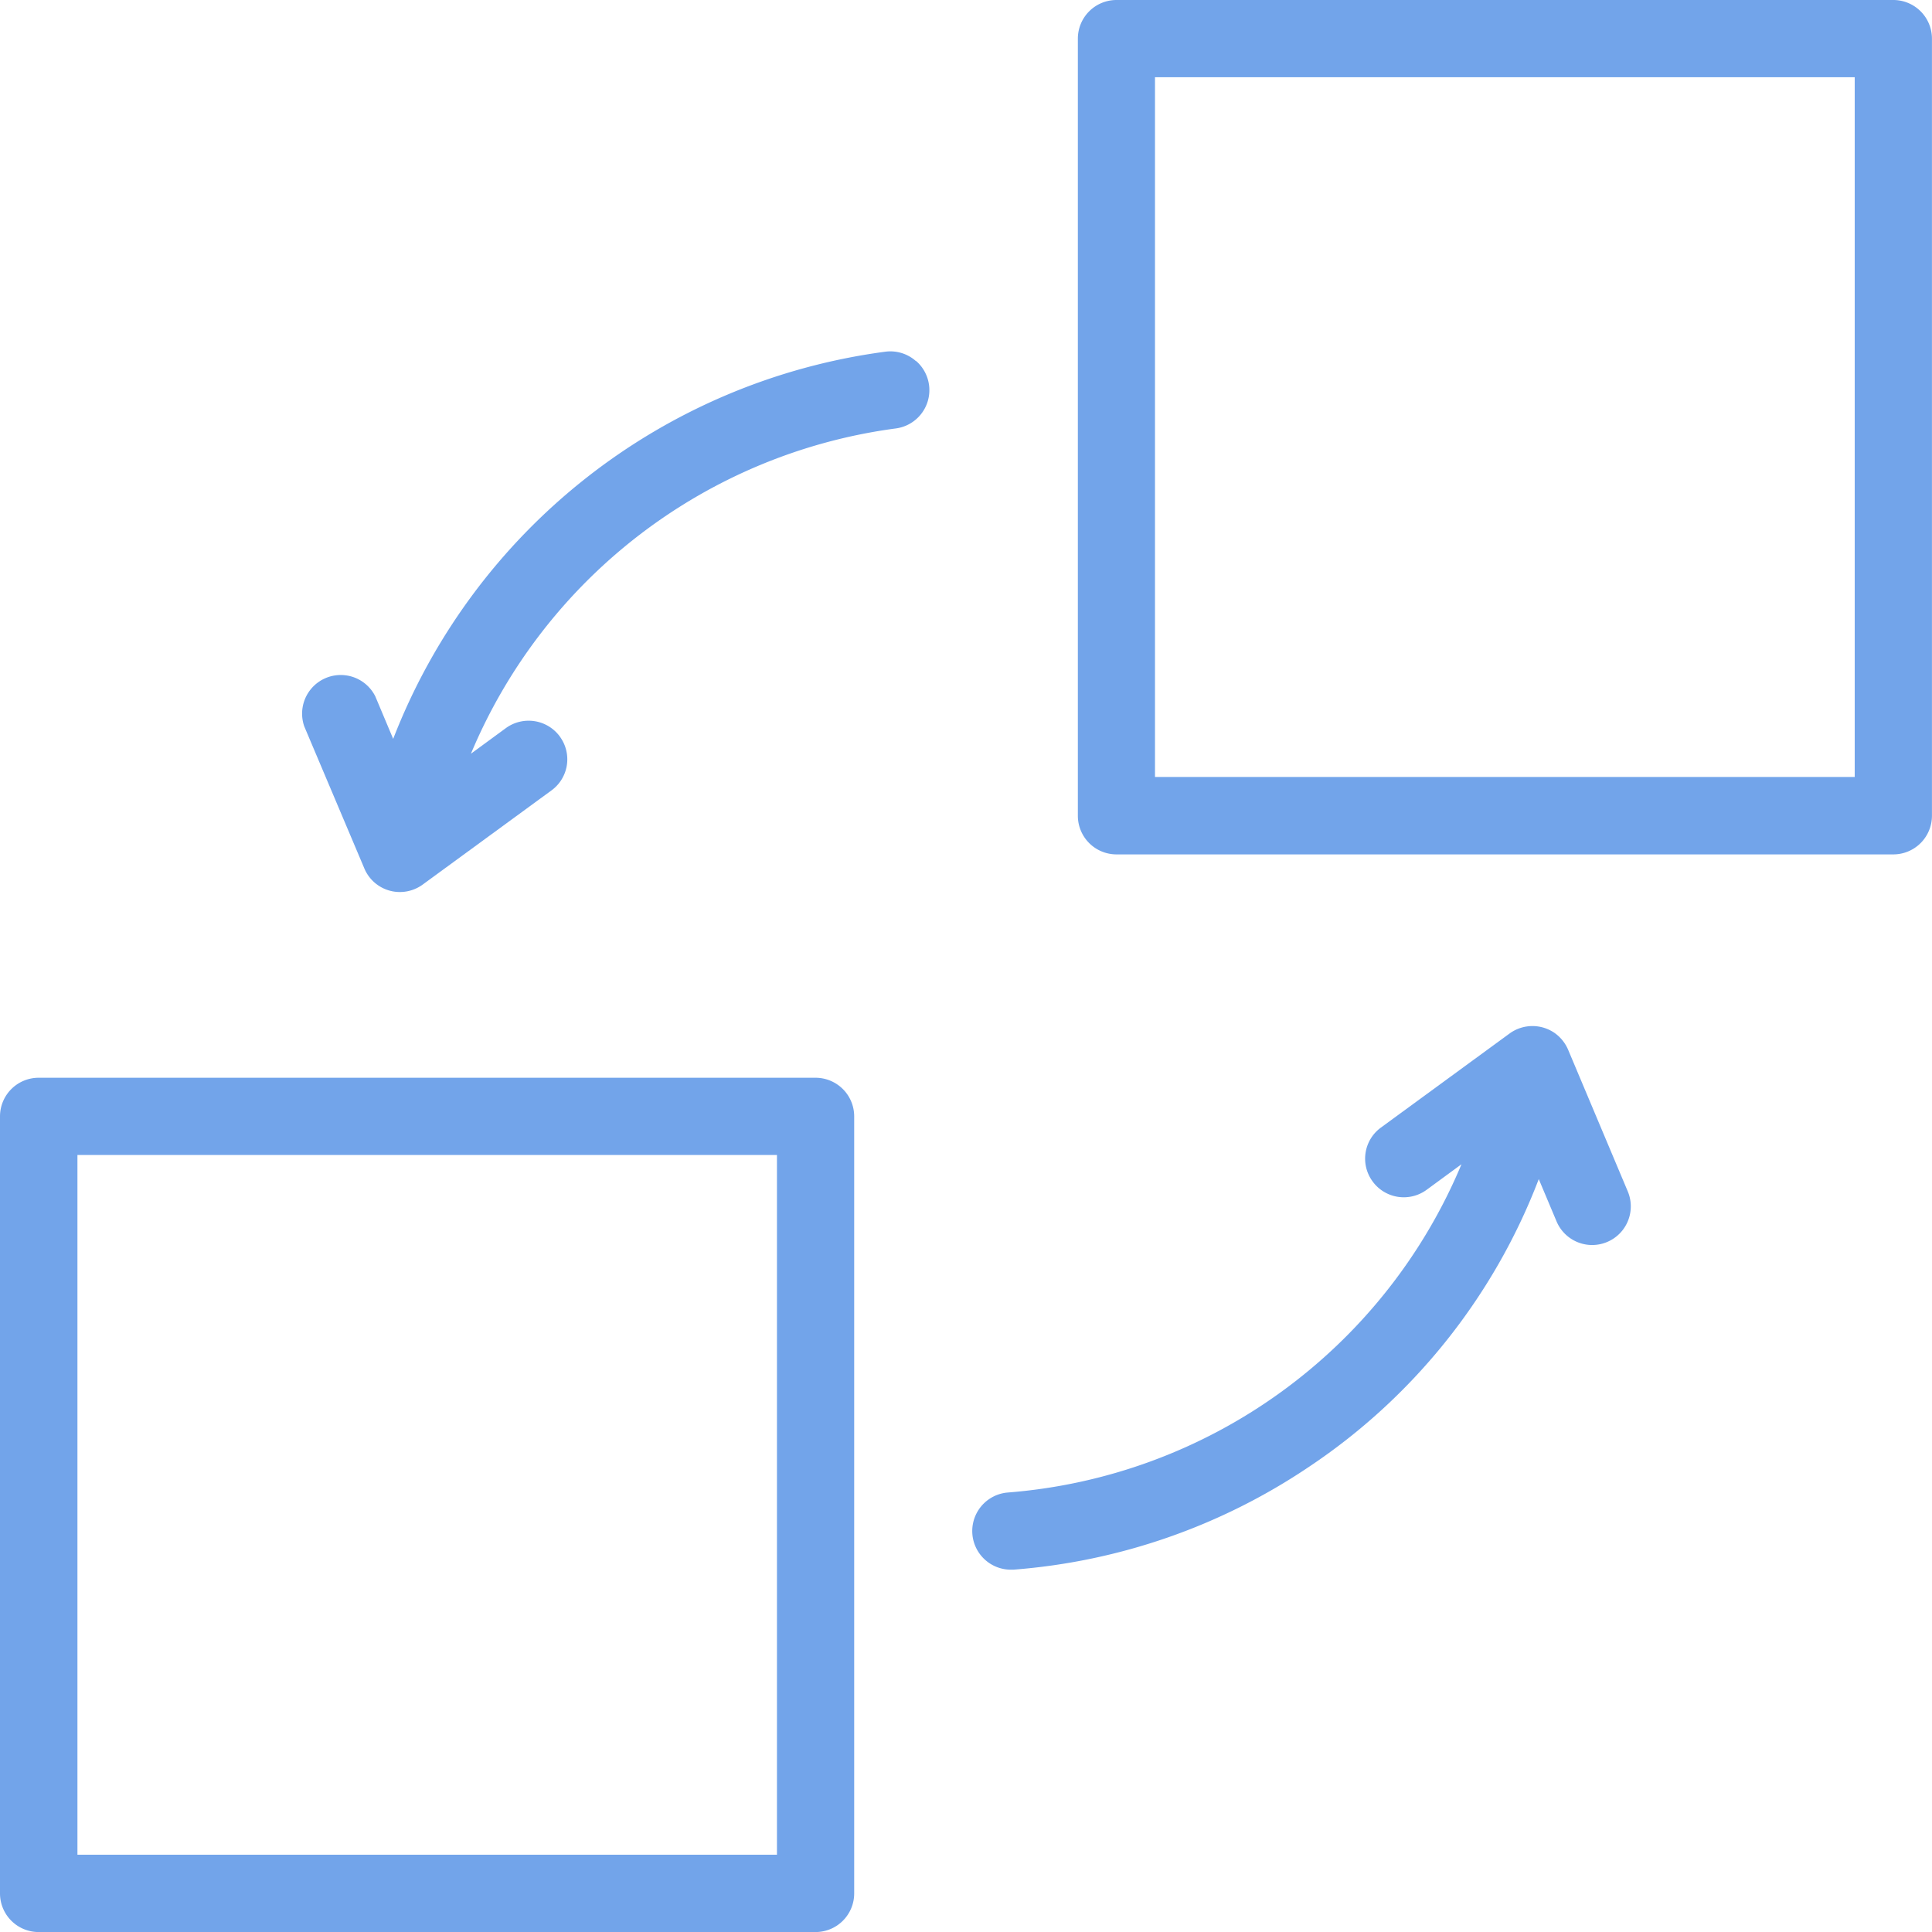
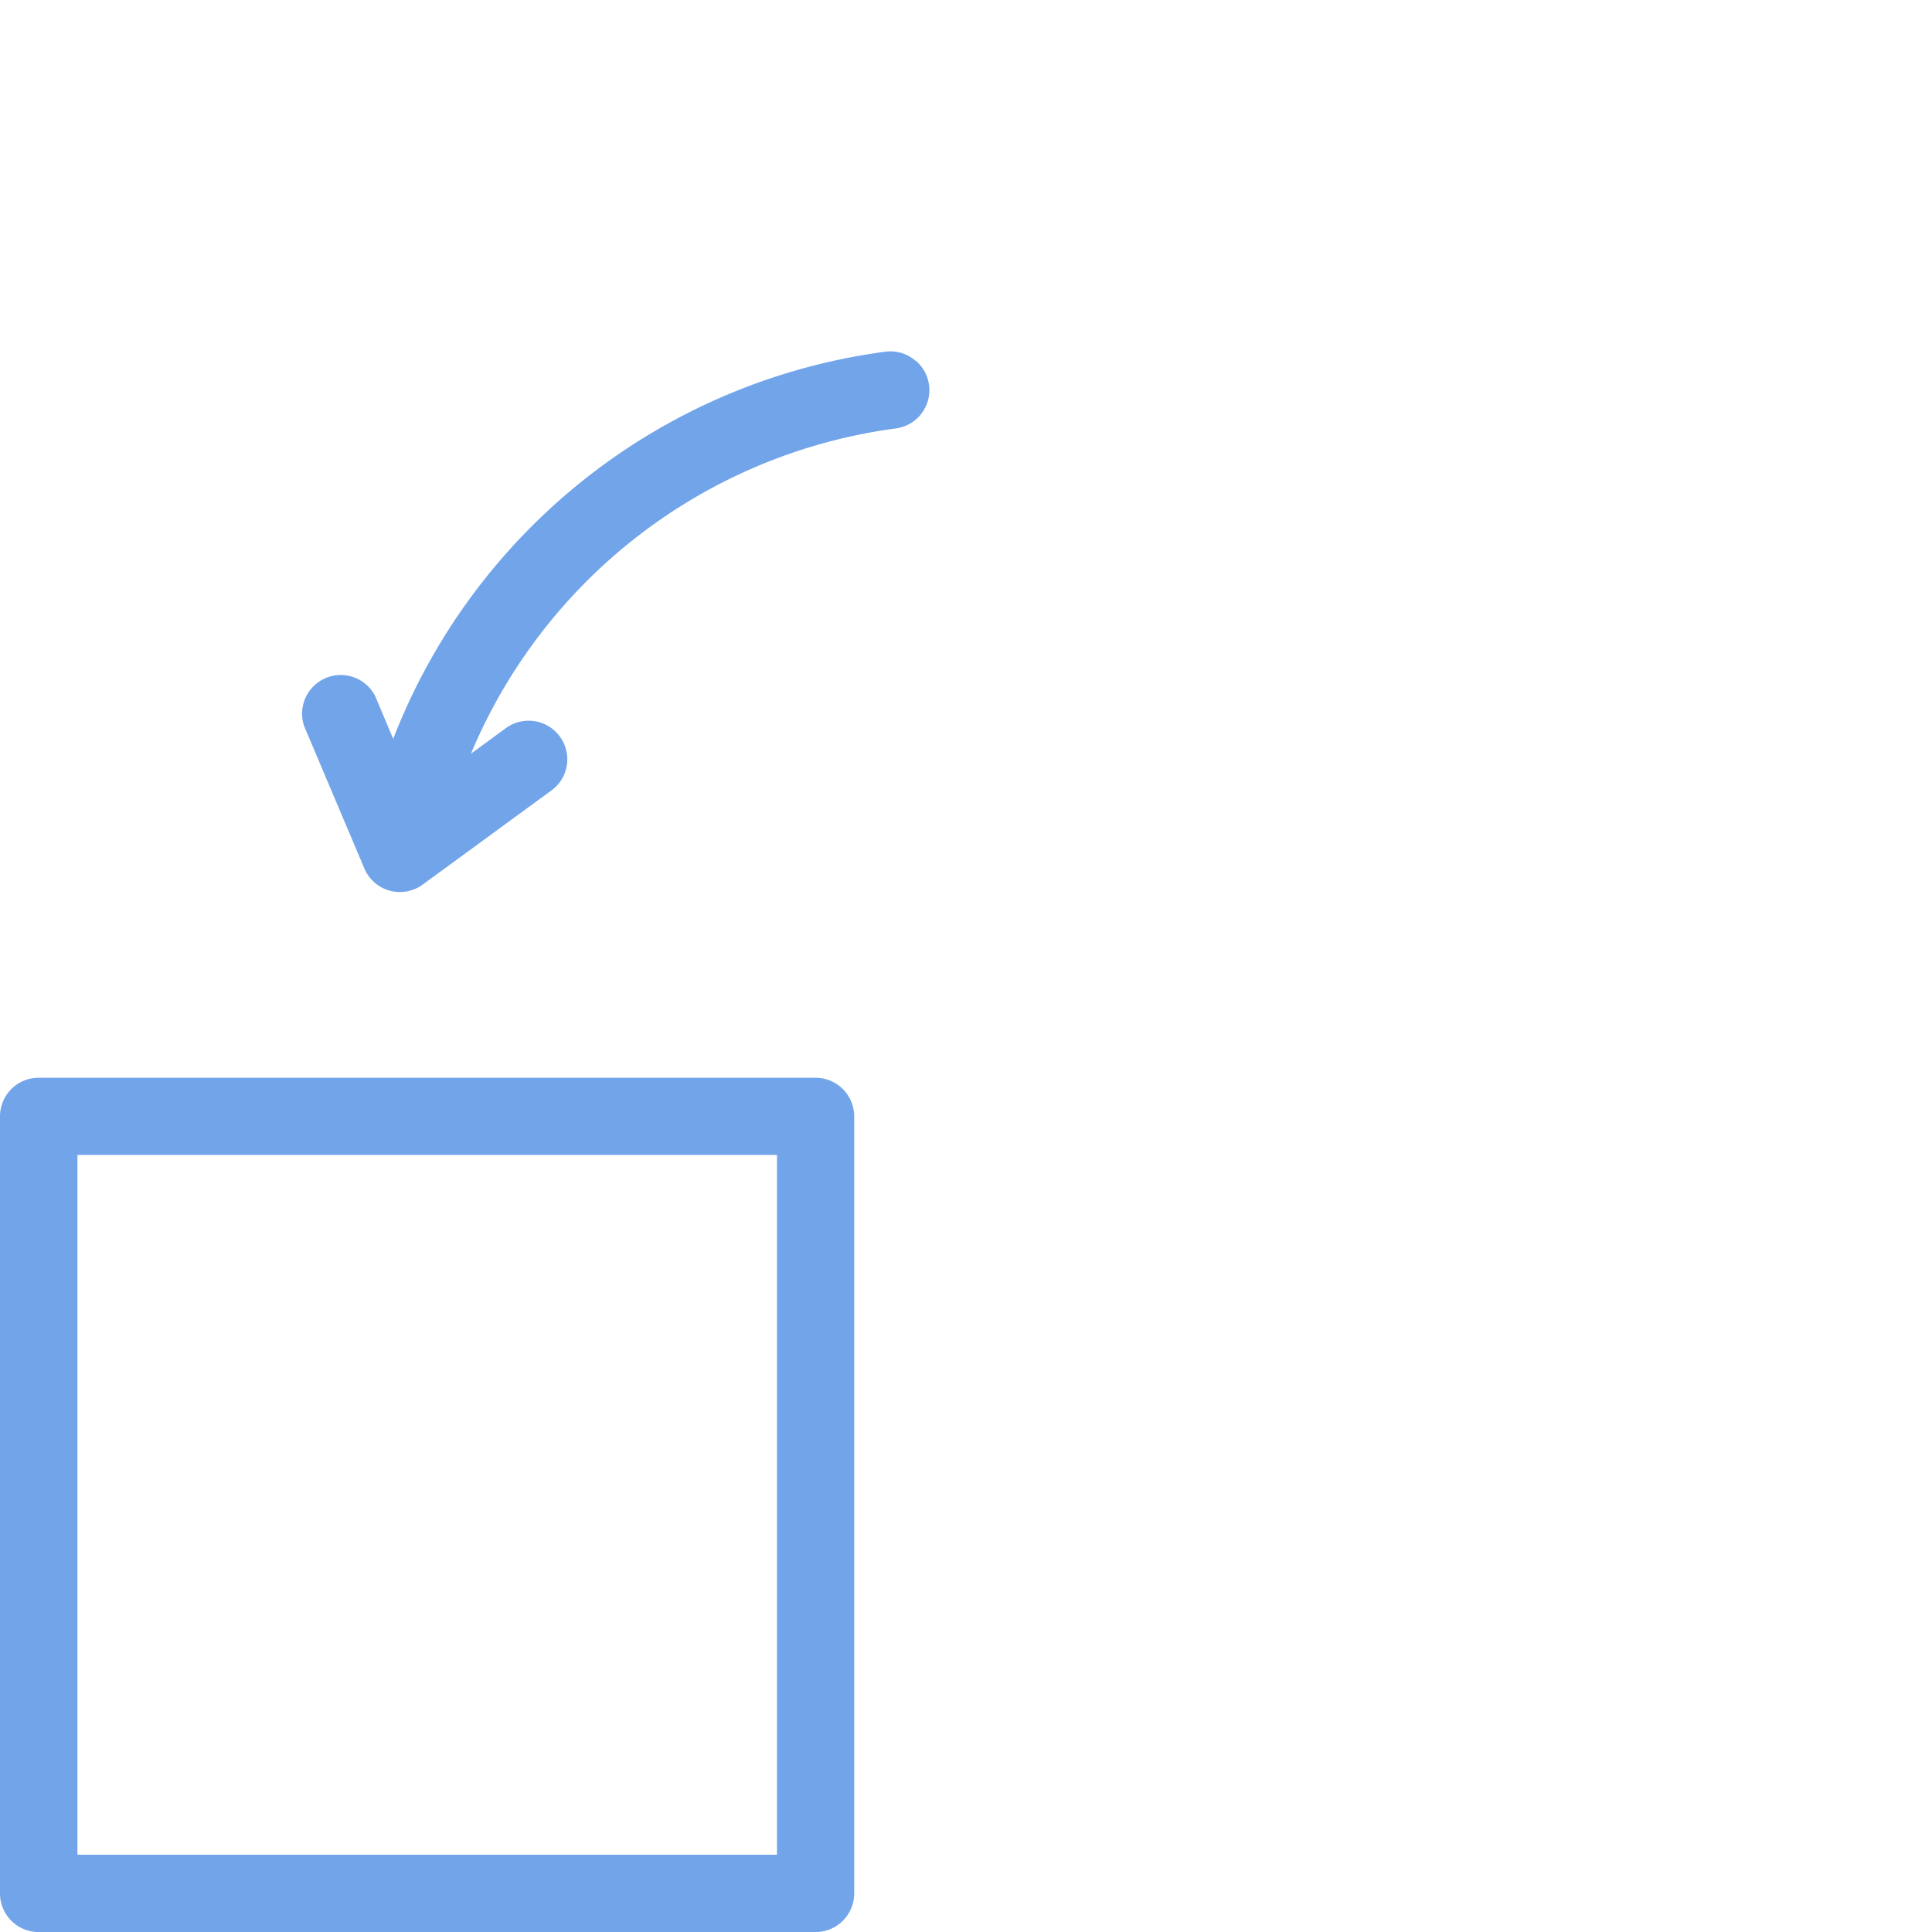
<svg xmlns="http://www.w3.org/2000/svg" id="Layer_1" data-name="Layer 1" viewBox="0 0 377.47 377.47">
  <defs>
    <style>.cls-1{fill:#72a4ea;}</style>
  </defs>
  <title>displace</title>
  <path class="cls-1" d="M185.22,239.64H33.41a7.55,7.55,0,0,0-7.54,7.54V399a7.55,7.55,0,0,0,7.54,7.55H185.22a7.55,7.55,0,0,0,7.54-7.55V247.18A7.55,7.55,0,0,0,185.22,239.64Zm-7.55,15.09V391.44H41V254.73Z" transform="translate(-25.87 -29.07)" />
-   <path class="cls-1" d="M395.79,29.07H244a7.55,7.55,0,0,0-7.54,7.54V188.42A7.55,7.55,0,0,0,244,196H395.79a7.55,7.55,0,0,0,7.54-7.54V36.61A7.55,7.55,0,0,0,395.79,29.07Zm-7.55,15.09V180.87H251.53V44.16Z" transform="translate(-25.87 -29.07)" />
-   <path class="cls-1" d="M332.3,234.29a7.75,7.75,0,0,0-2.58-3.32,7.6,7.6,0,0,0-8.88,0l-25.15,18.39a7.51,7.51,0,0,0-1.81,10.3l.17.24a7.54,7.54,0,0,0,10.54,1.64l6.82-5a104.93,104.93,0,0,1-88.7,64.14,7.55,7.55,0,0,0,.58,15.07l.55,0a119.68,119.68,0,0,0,57.83-20.13,118.36,118.36,0,0,0,44.84-56.18l3.5,8.32a7.55,7.55,0,0,0,13.92-5.85Z" transform="translate(-25.87 -29.07)" />
  <path class="cls-1" d="M204.8,99.6a7.51,7.51,0,0,0-6-1.81,120.06,120.06,0,0,0-96.11,75.64l-3.5-8.32A7.55,7.55,0,0,0,85.32,171L97,198.61a7.52,7.52,0,0,0,7,4.74,7.56,7.56,0,0,0,4.45-1.45l25.15-18.39a7.51,7.51,0,0,0,1.82-10.29l-.17-.25a7.56,7.56,0,0,0-10.55-1.64l-6.82,5a105,105,0,0,1,83-63.55,7.55,7.55,0,0,0,4-13.16Z" transform="translate(-25.87 -29.07)" />
</svg>